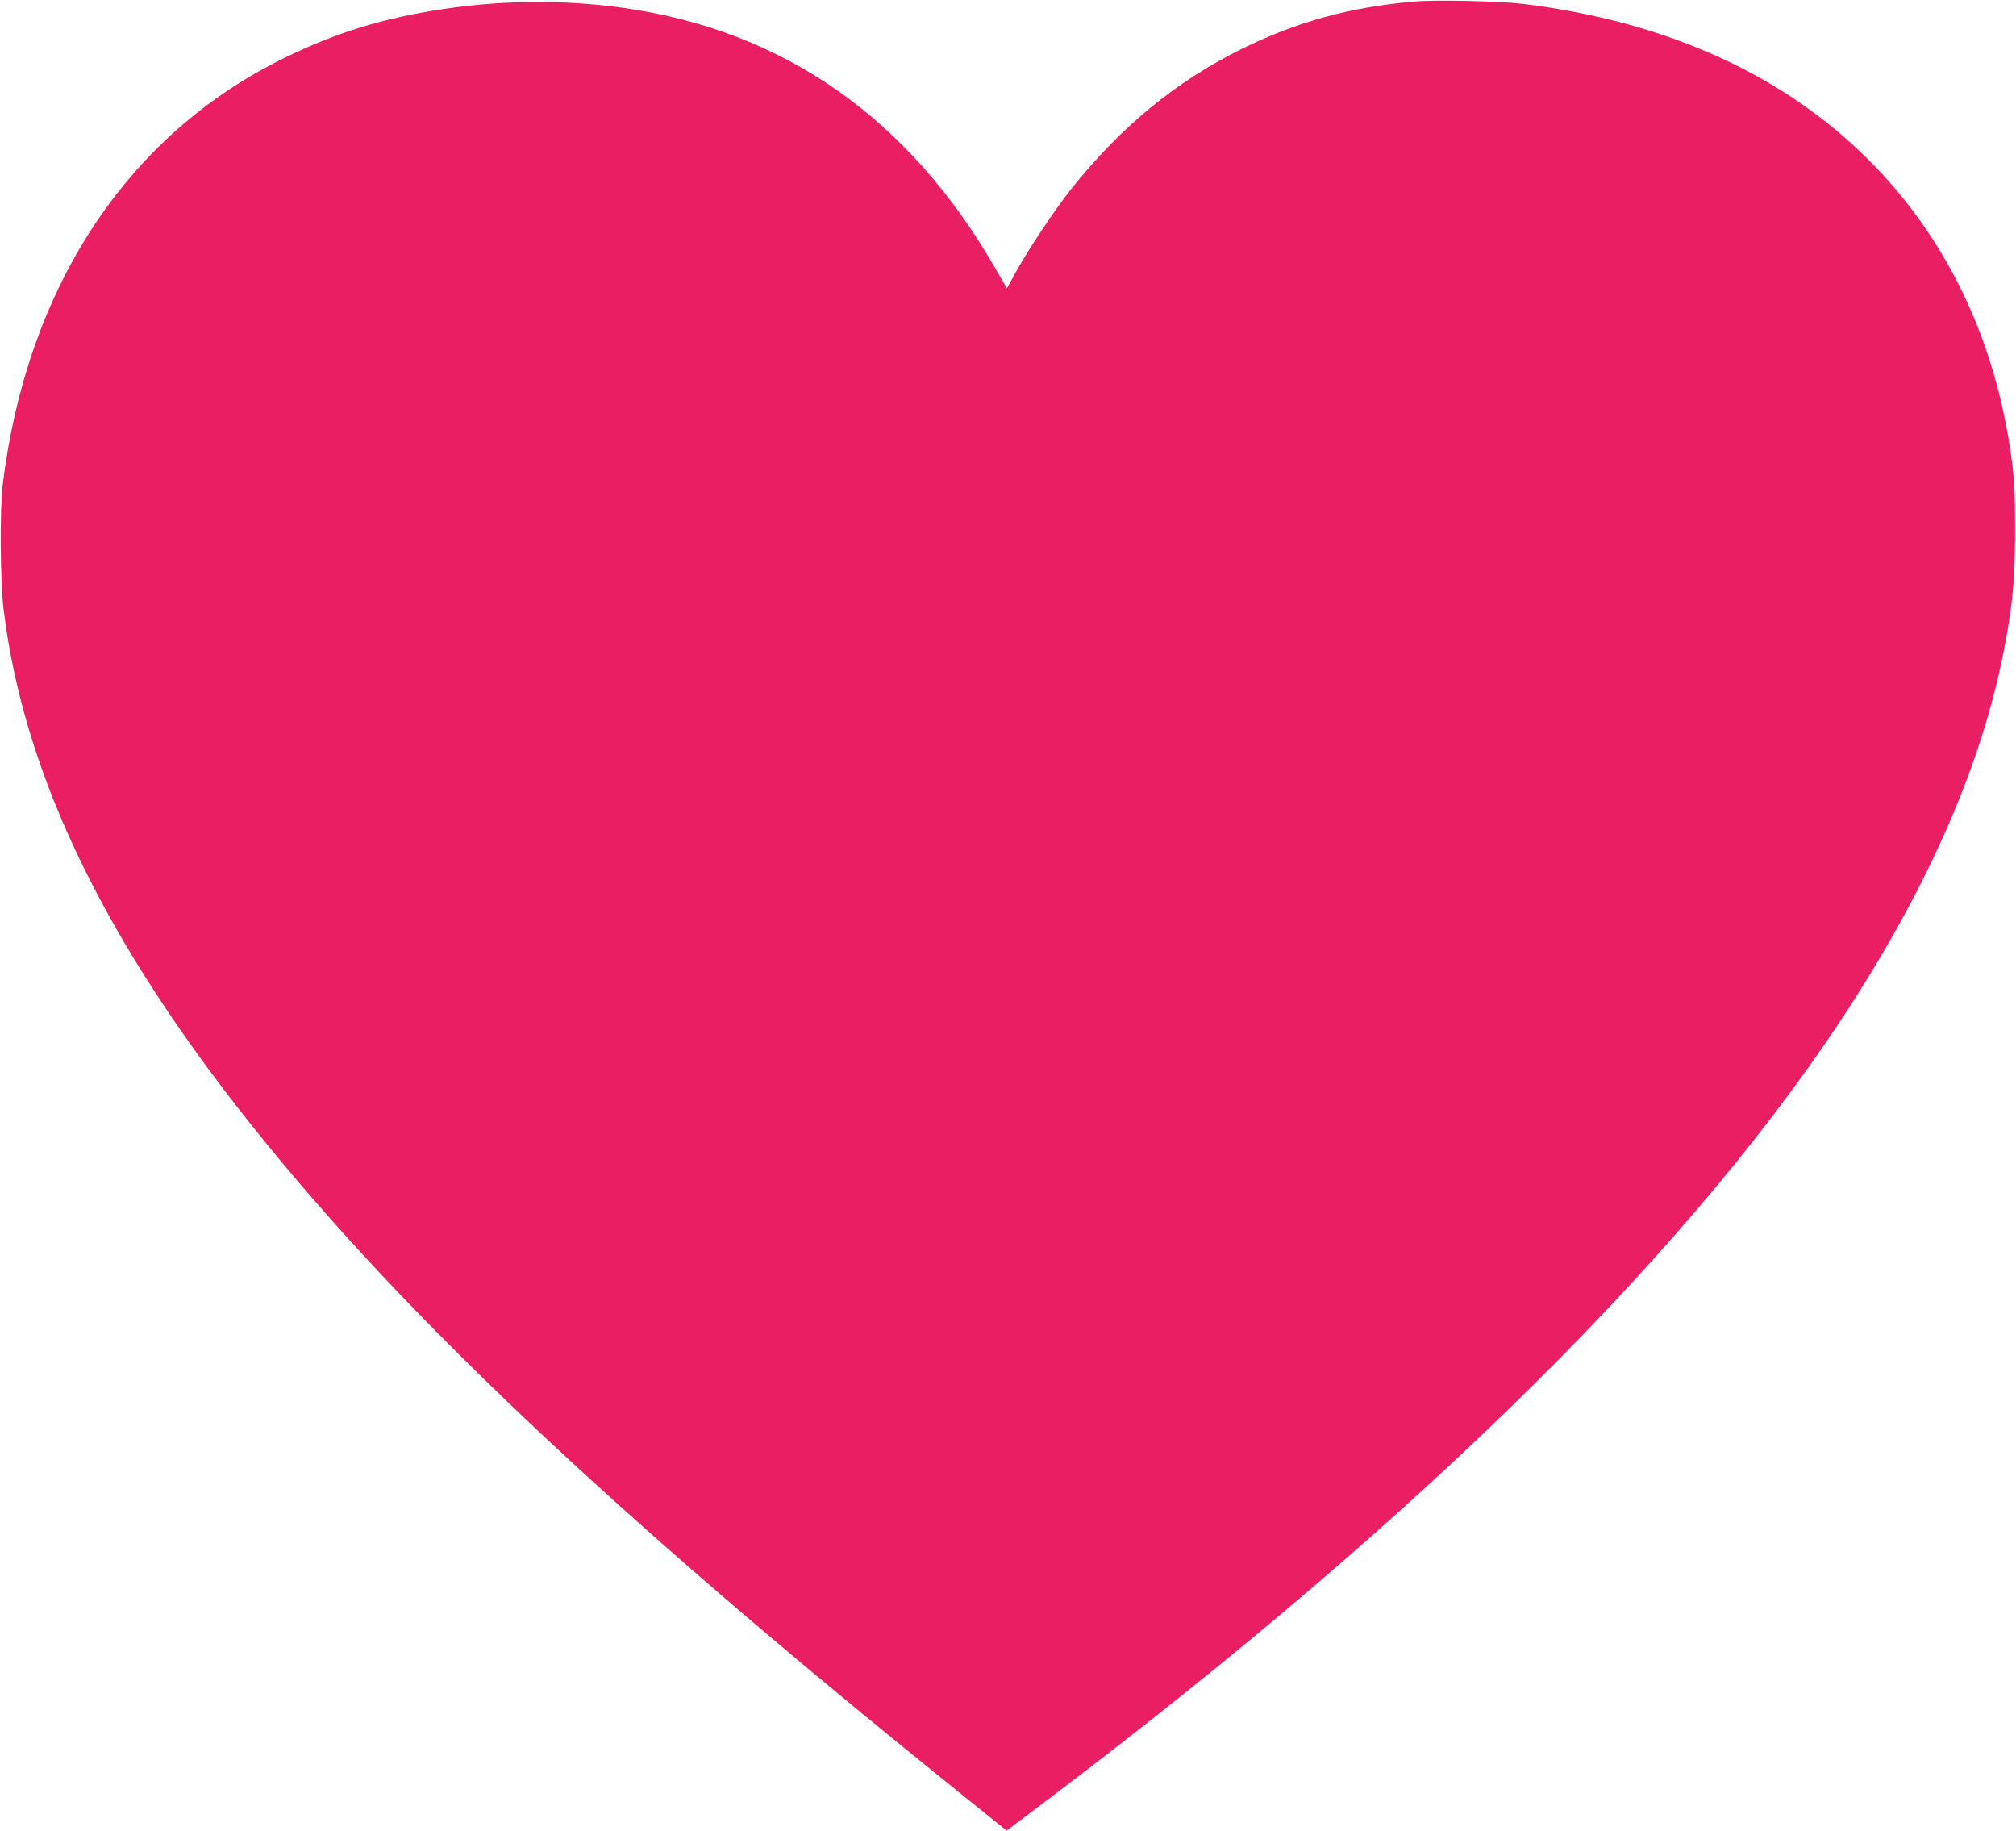
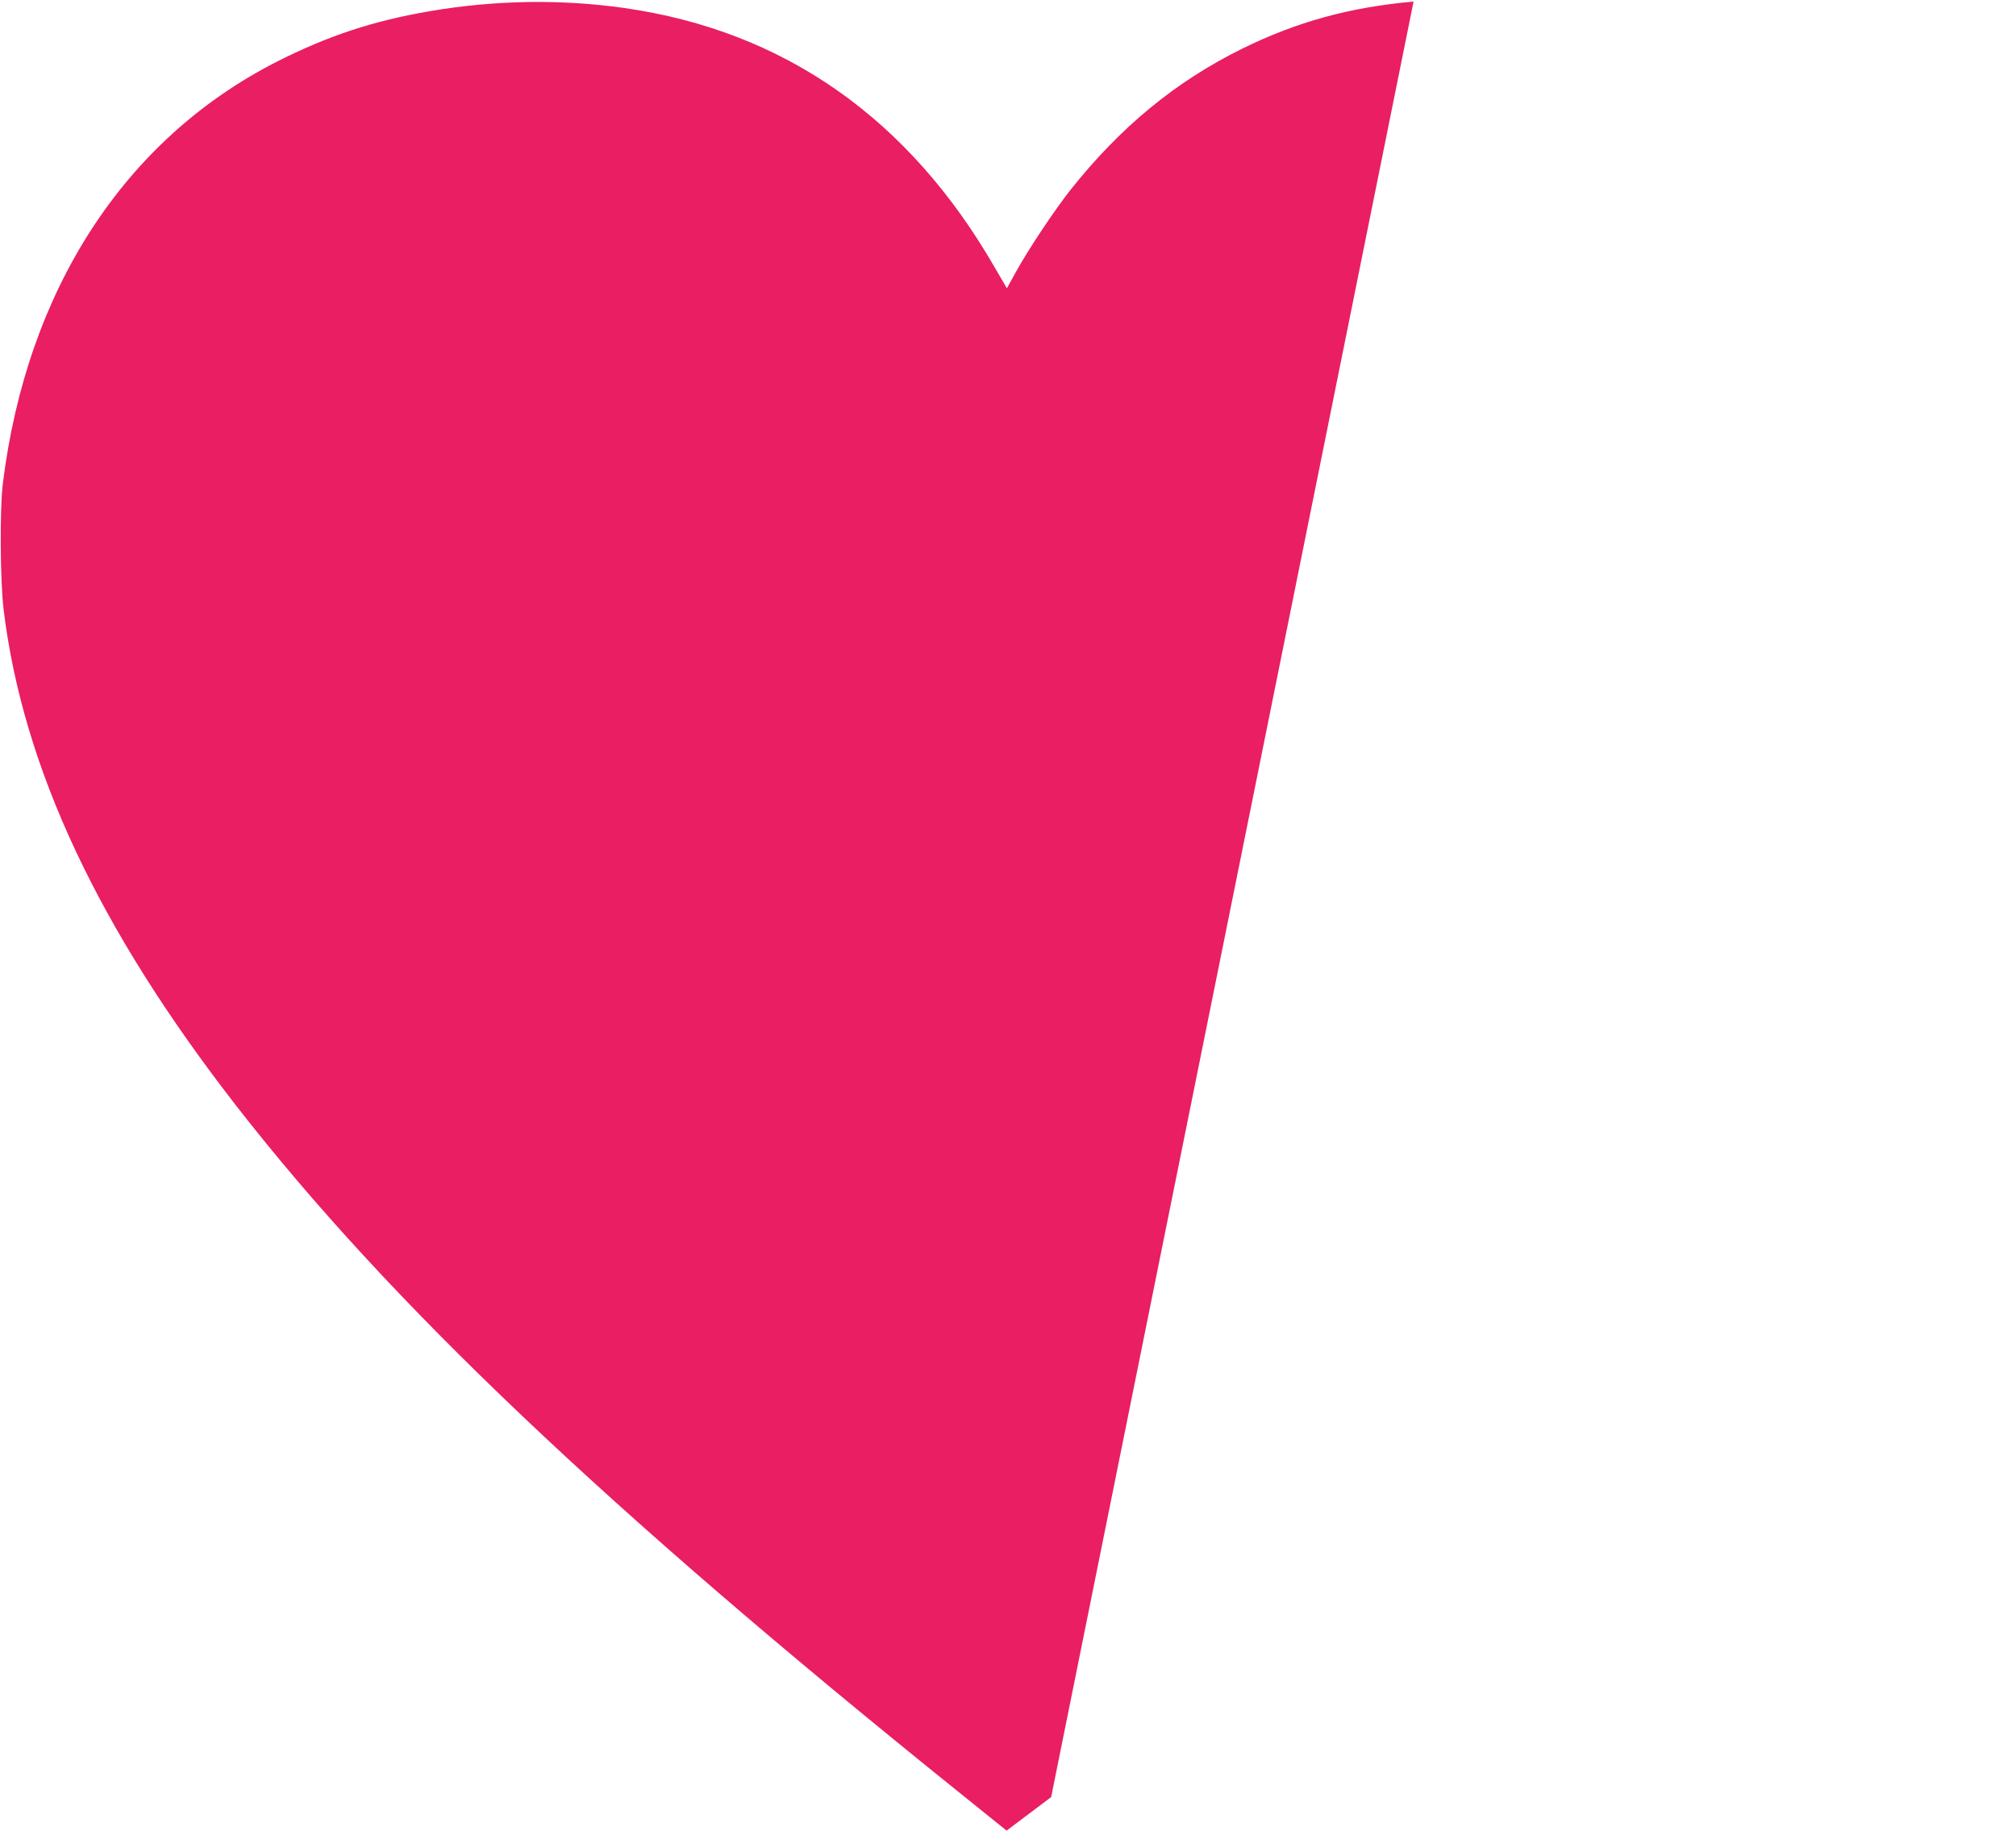
<svg xmlns="http://www.w3.org/2000/svg" version="1.0" width="1280pt" height="1162pt" viewBox="0 0 1280 1162" preserveAspectRatio="xMidYMid meet">
  <g transform="translate(0,1162) scale(0.1,-0.1)" fill="#e91e63" stroke="none">
-     <path d="M8975 11610 c-407 -36 -743 -129 -1090 -300 -421 -208 -771 -496 -1088 -895 -100 -126 -267 -377 -345 -518 l-59 -107 -74 127 c-546 950 -1339 1507 -2354 1652 -400 57 -818 51 -1230 -19 -366 -62 -655 -158 -980 -323 -965 -492 -1585 -1447 -1737 -2677 -20 -160 -17 -620 5 -800 123 -1005 603 -2026 1480 -3153 970 -1245 2340 -2547 4575 -4345 l313 -252 283 213 c2387 1805 4117 3523 5101 5065 511 803 828 1552 959 2272 48 265 60 405 60 710 0 238 -4 312 -22 448 -102 756 -414 1406 -914 1903 -543 541 -1288 875 -2193 985 -150 18 -557 26 -690 14z" />
+     <path d="M8975 11610 c-407 -36 -743 -129 -1090 -300 -421 -208 -771 -496 -1088 -895 -100 -126 -267 -377 -345 -518 l-59 -107 -74 127 c-546 950 -1339 1507 -2354 1652 -400 57 -818 51 -1230 -19 -366 -62 -655 -158 -980 -323 -965 -492 -1585 -1447 -1737 -2677 -20 -160 -17 -620 5 -800 123 -1005 603 -2026 1480 -3153 970 -1245 2340 -2547 4575 -4345 l313 -252 283 213 z" />
  </g>
</svg>